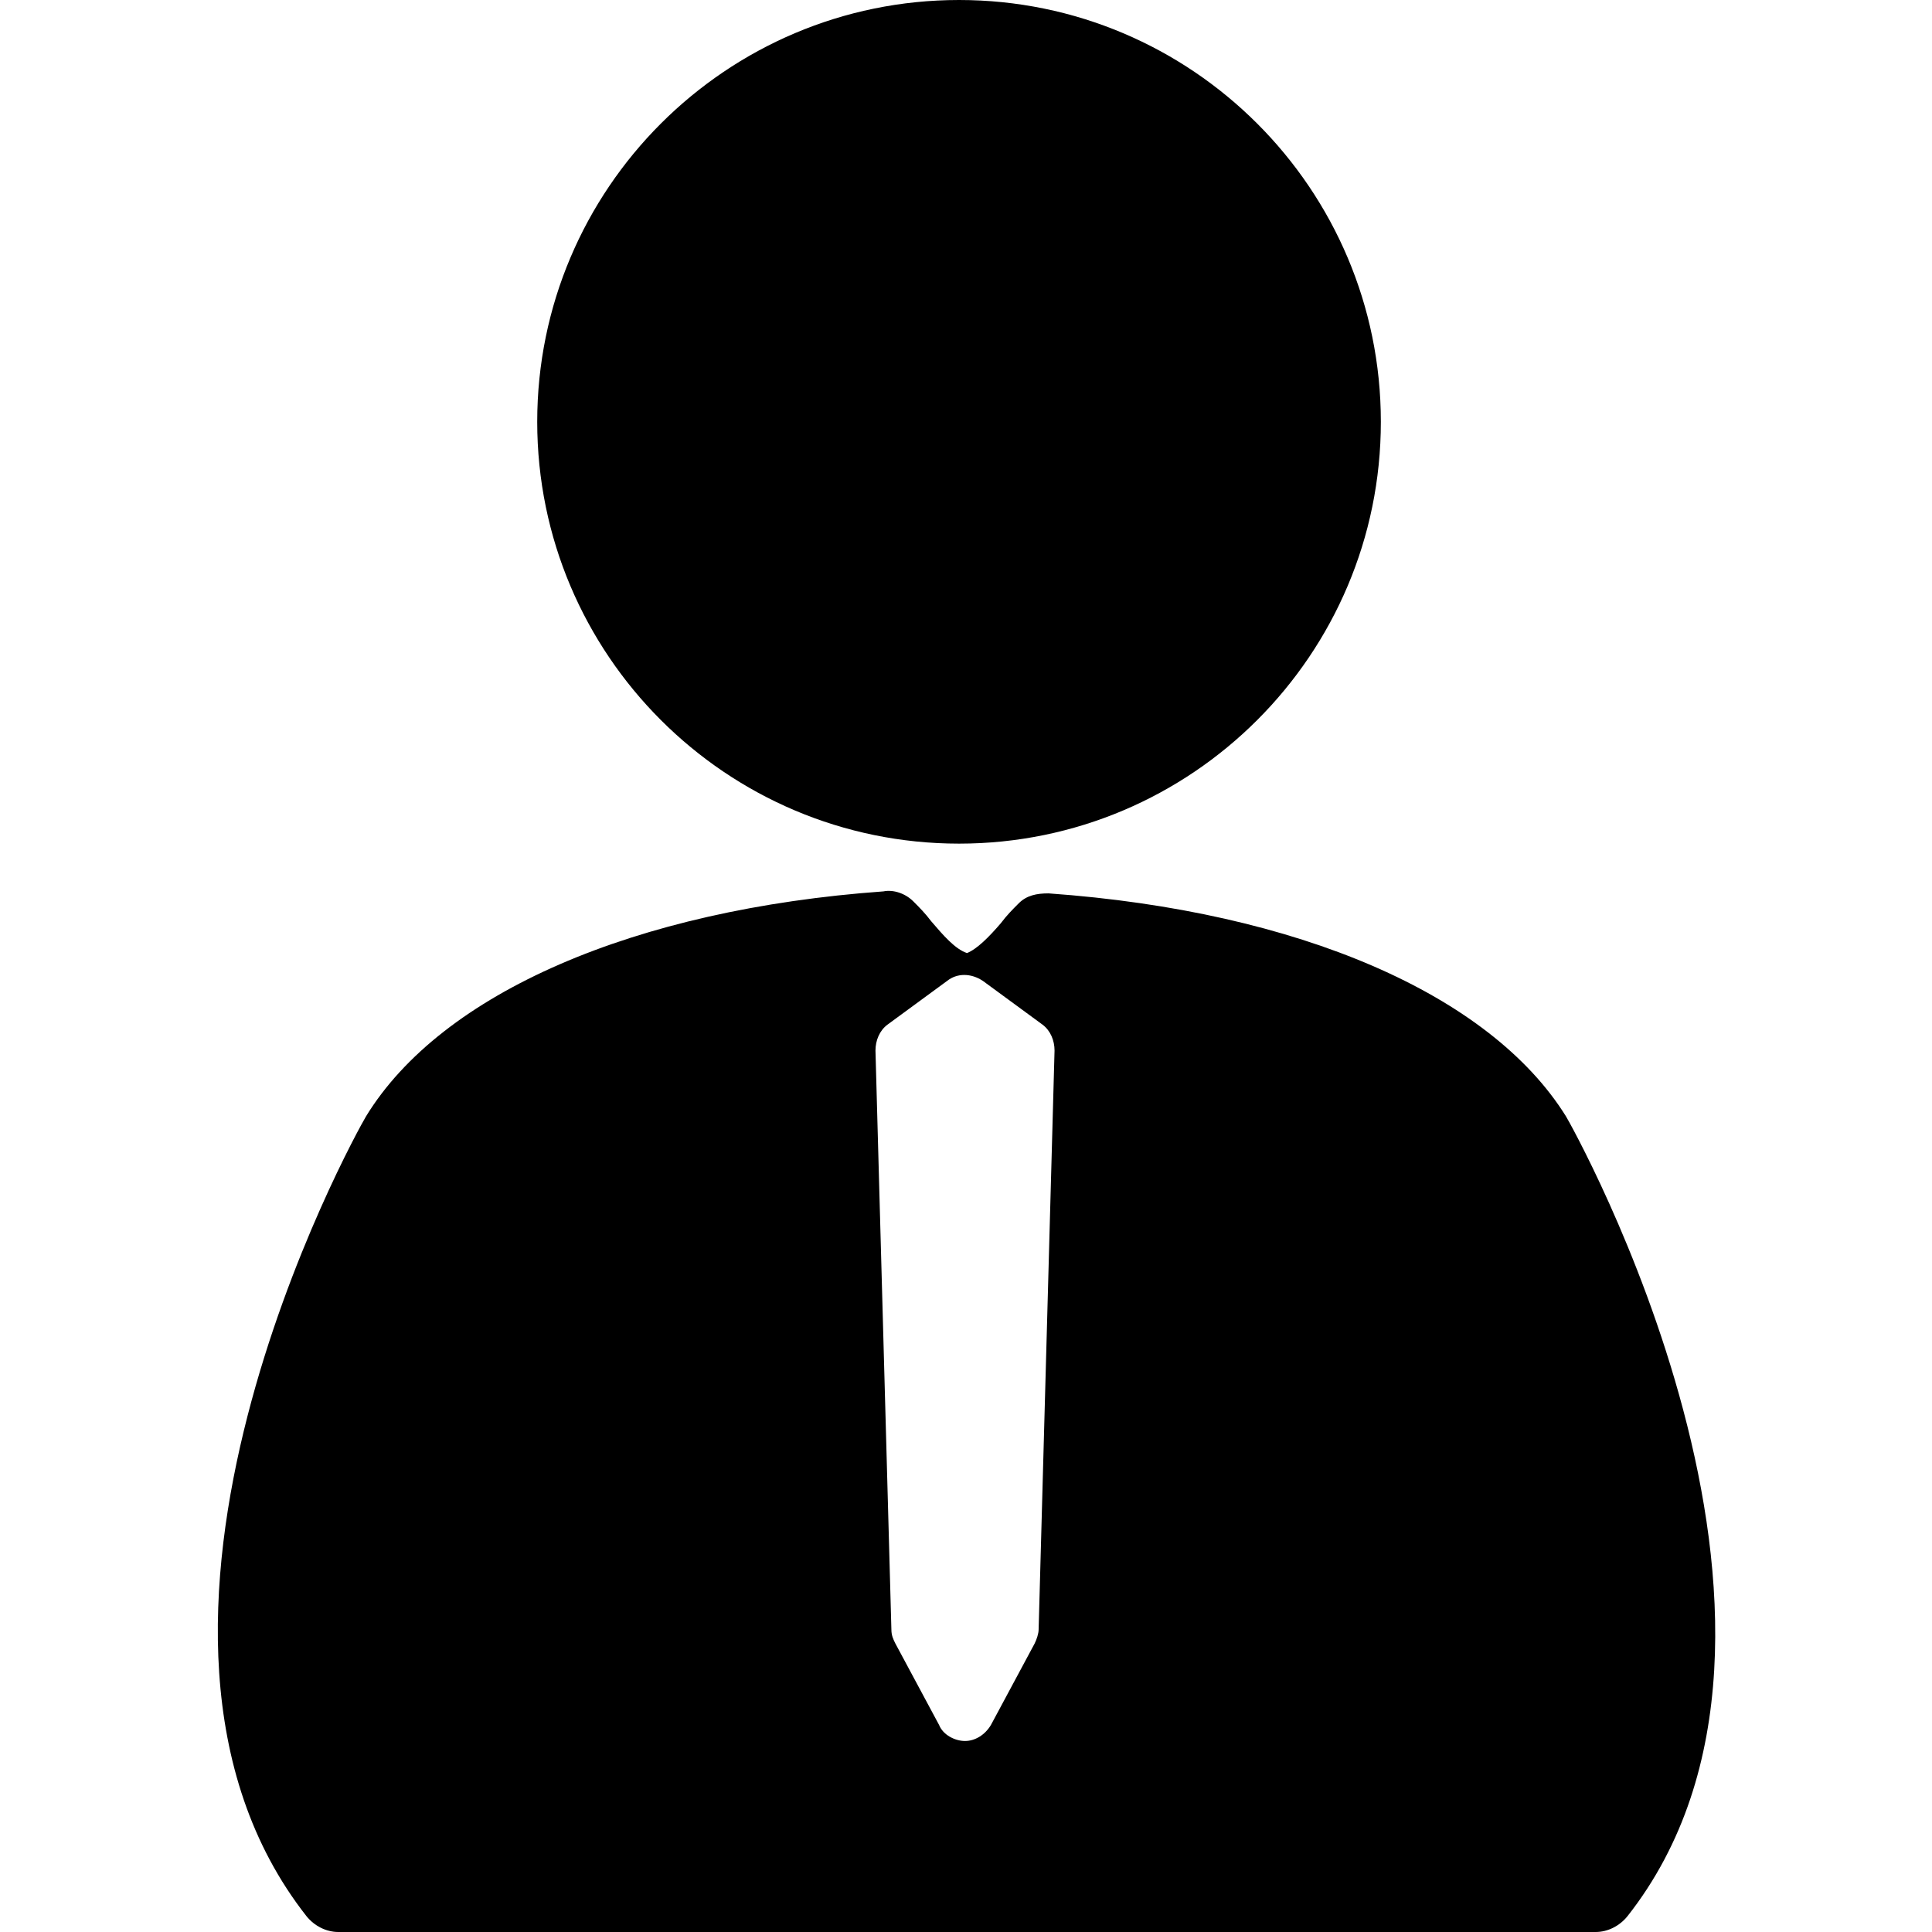
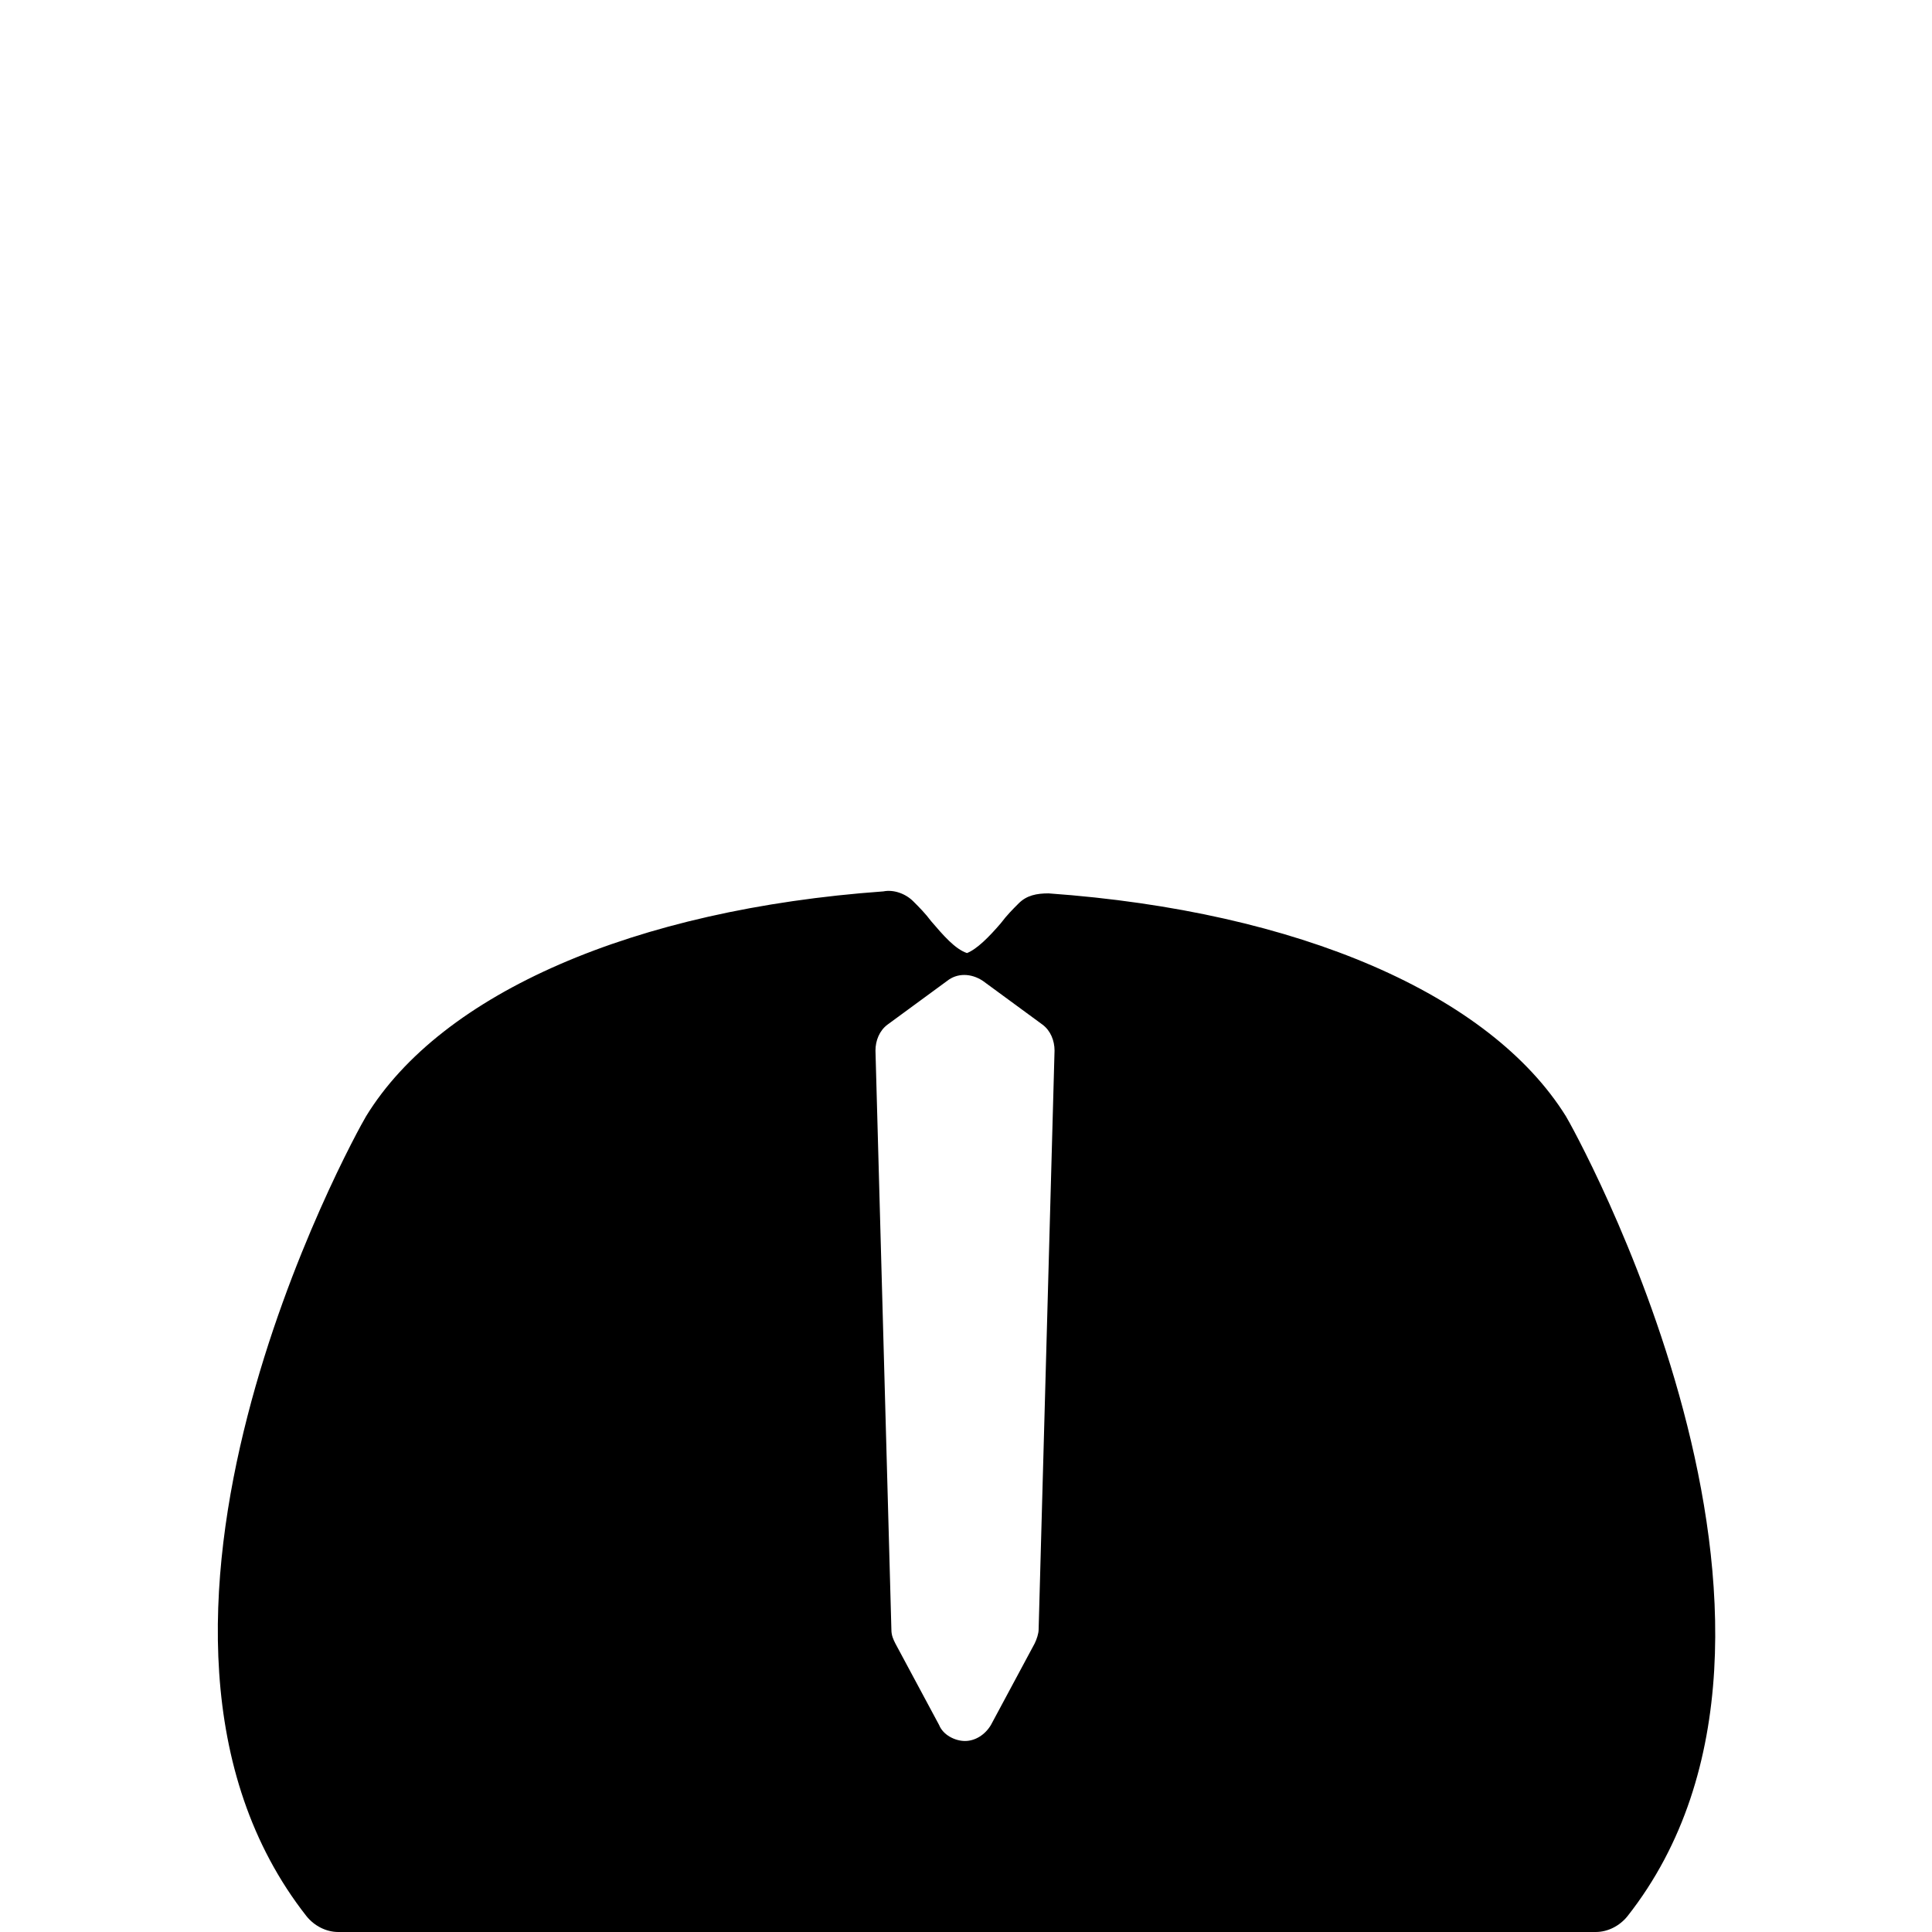
<svg xmlns="http://www.w3.org/2000/svg" version="1.1" id="Capa_1" x="0px" y="0px" viewBox="0 0 97.1 97.1" style="enable-background:new 0 0 97.1 97.1;" xml:space="preserve">
  <g>
    <g>
      <path d="M78.7,56.1C74.9,50,65.3,45.8,52.7,44.9c-0.6,0-1.1,0.1-1.5,0.5c-0.3,0.3-0.6,0.6-0.9,1c-0.6,0.7-1.2,1.3-1.7,1.5h0    c-0.6-0.2-1.2-0.9-1.8-1.6c-0.3-0.4-0.6-0.7-0.9-1c-0.4-0.4-1-0.6-1.5-0.5c-12.5,0.9-22.2,5.1-26,11.3c-0.6,1-14.3,25.8-3,40.2    c0.4,0.5,1,0.8,1.6,0.8h63.2c0.6,0,1.2-0.3,1.6-0.8C93.2,81.8,78.9,56.4,78.7,56.1z M52.2,81.9c0,0.2-0.1,0.5-0.2,0.7l-2.2,4.1    c-0.3,0.5-0.8,0.8-1.3,0.8s-1.1-0.3-1.3-0.8l-2.2-4.1c-0.1-0.2-0.2-0.4-0.2-0.7l-0.8-29.1c0-0.5,0.2-1,0.6-1.3l3-2.2    c0.5-0.4,1.2-0.4,1.8,0l3,2.2c0.4,0.3,0.6,0.8,0.6,1.3L52.2,81.9z" />
-       <path d="M48.2,42.4c11.7,0,21.2-9.5,21.2-21.2C69.4,9.5,59.9,0,48.2,0C36.5,0,27,9.5,27,21.2C27,32.9,36.5,42.4,48.2,42.4z" />
    </g>
  </g>
</svg>